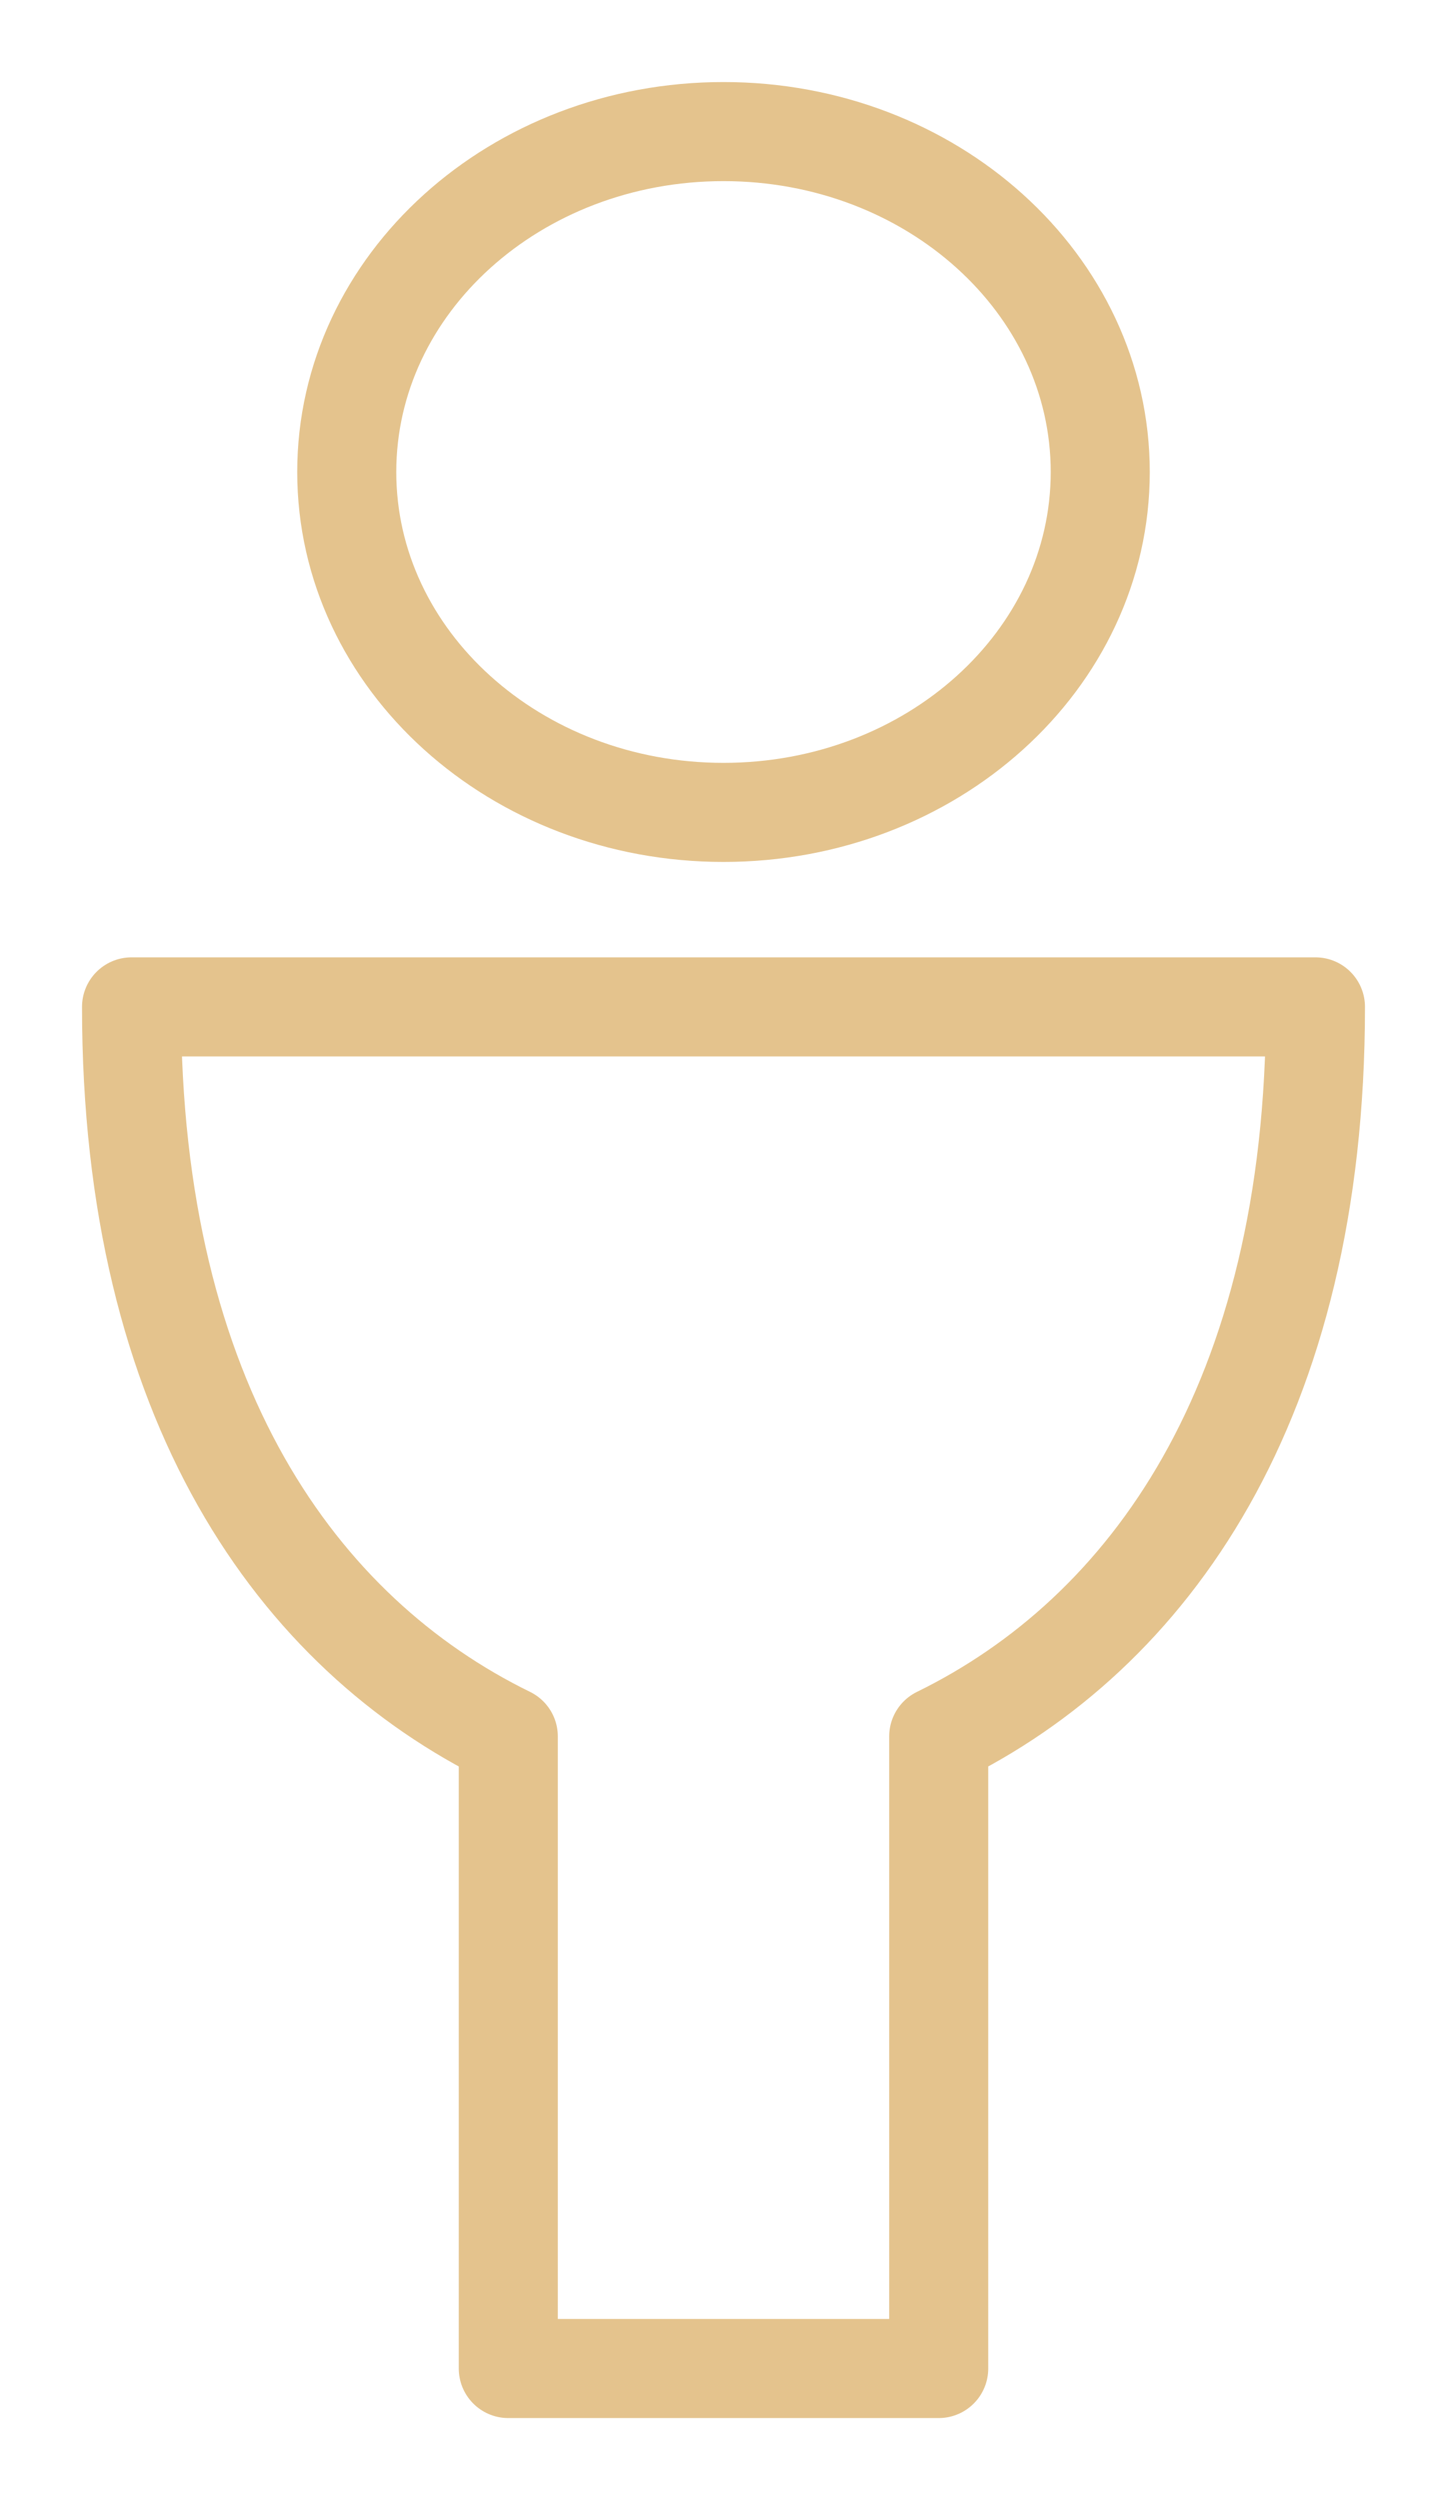
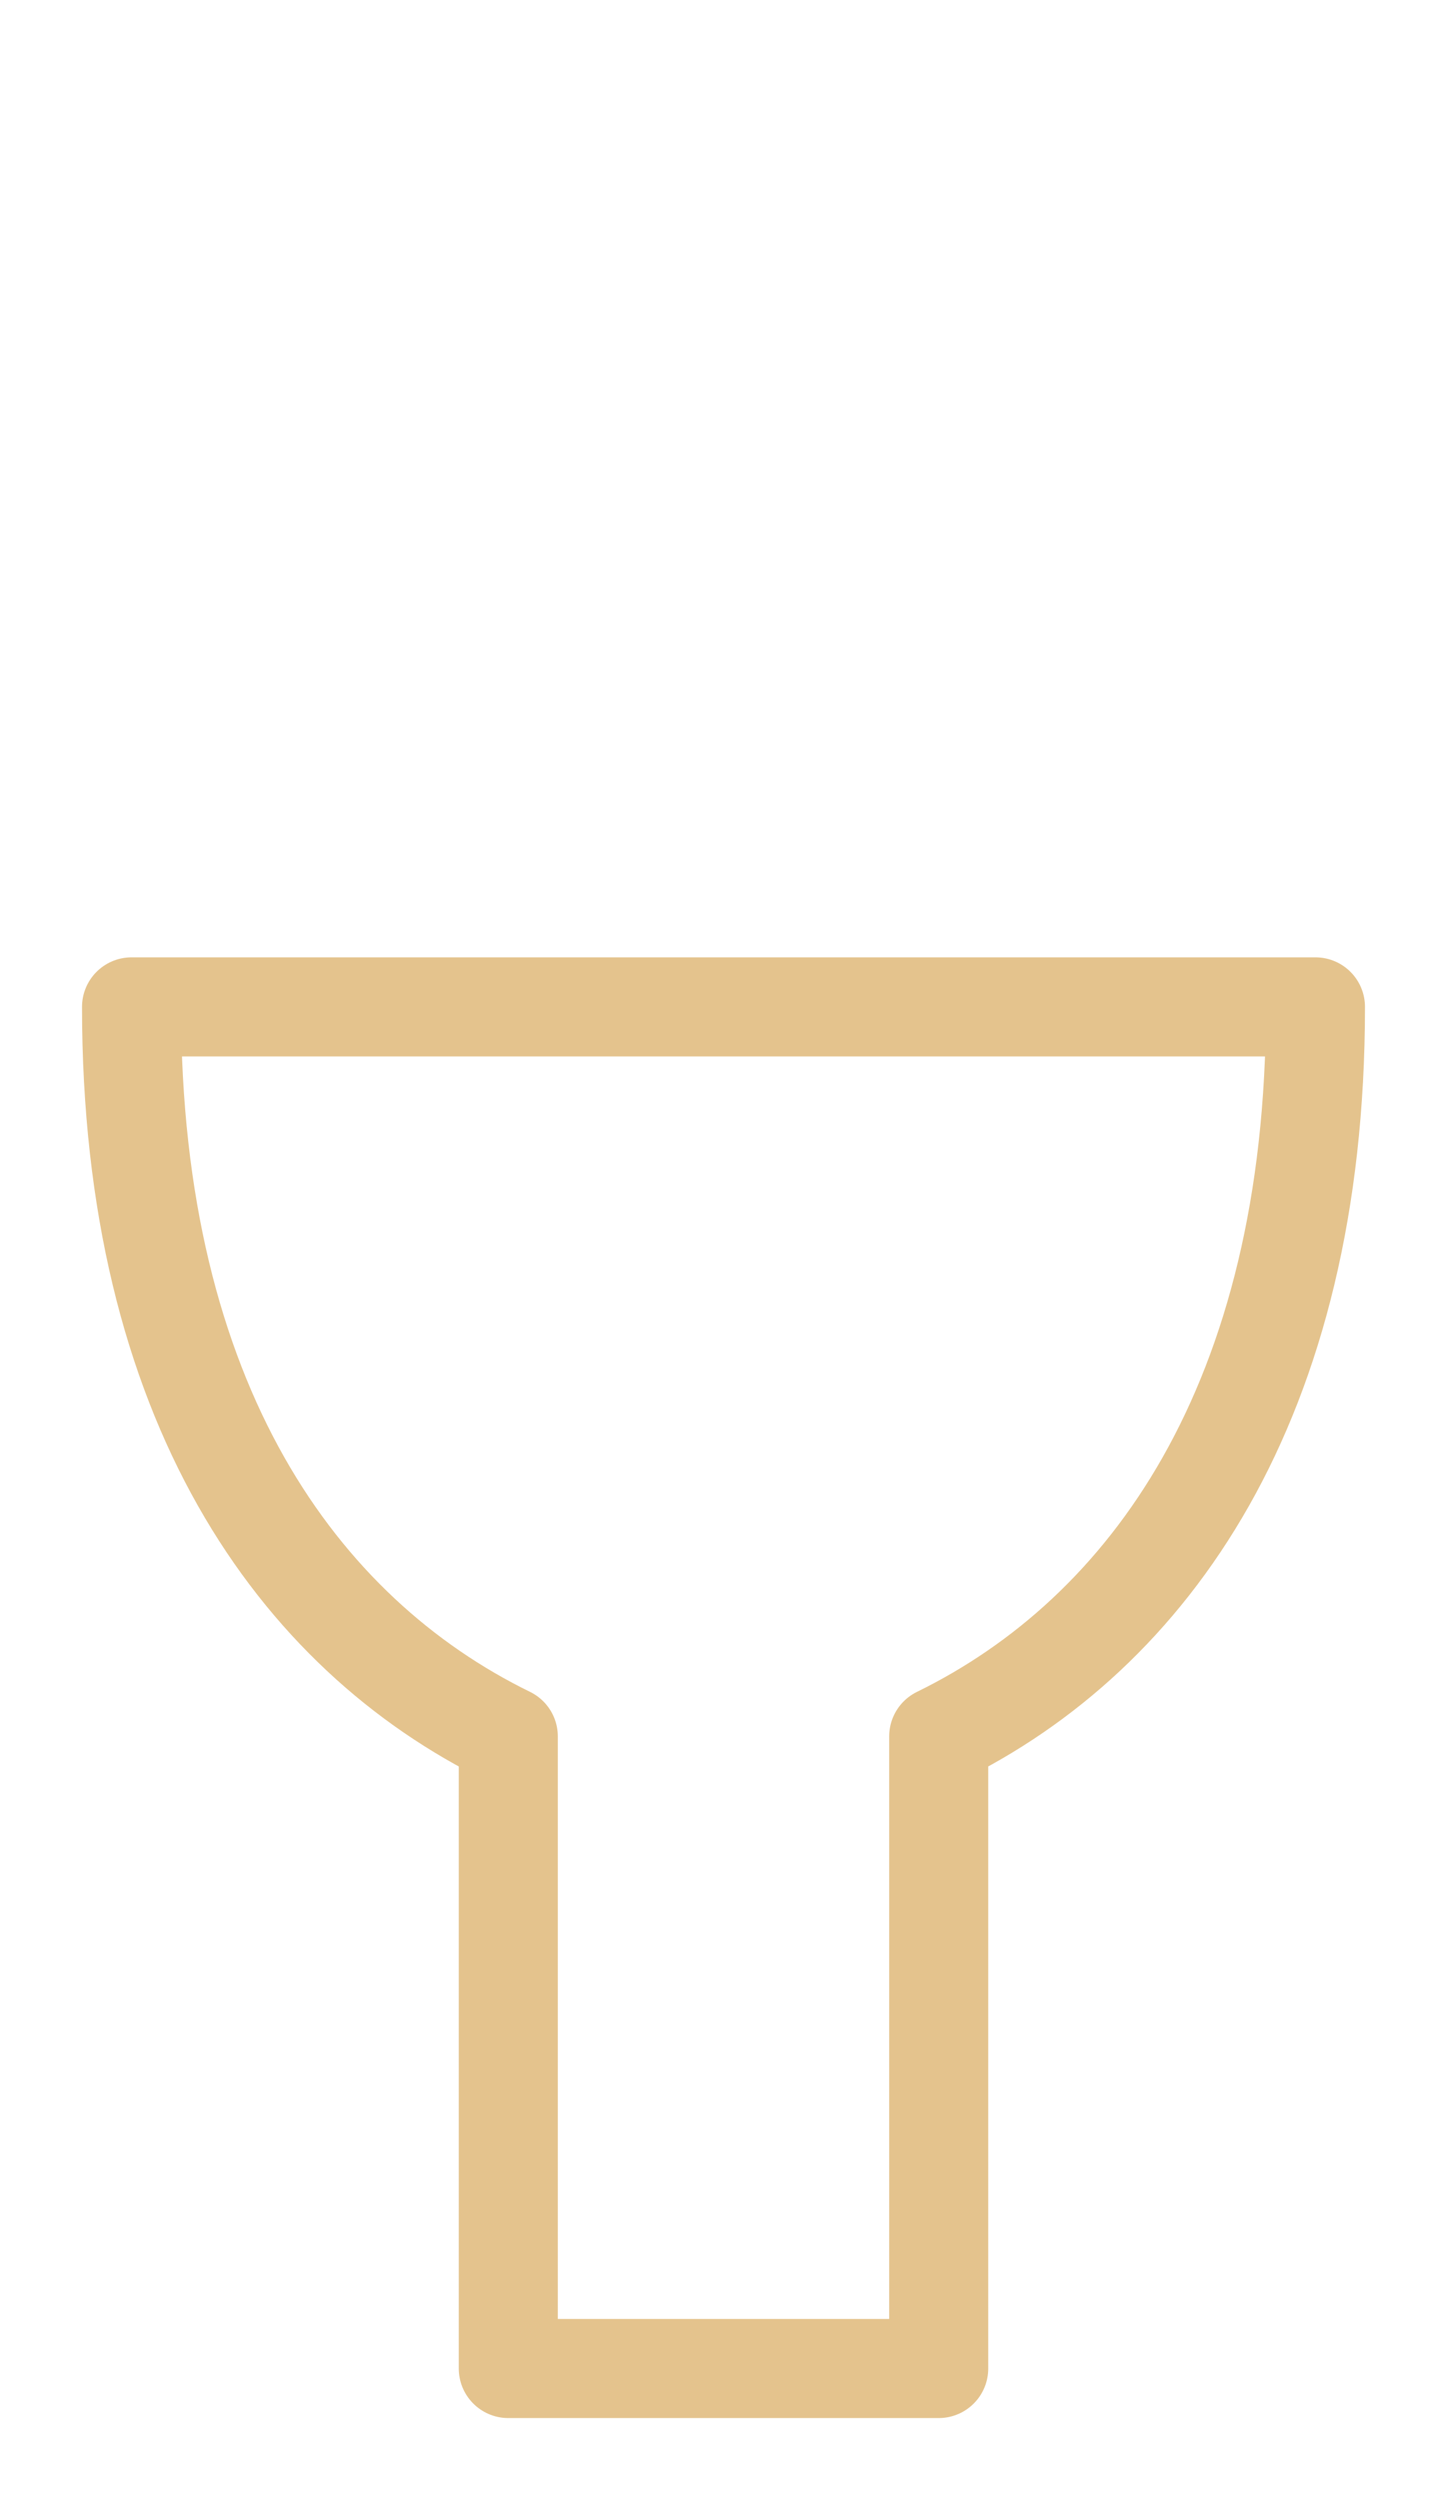
<svg xmlns="http://www.w3.org/2000/svg" width="11" height="19" viewBox="0 0 11 19" fill="none">
-   <path fill-rule="evenodd" clip-rule="evenodd" d="M5.5 6.174C7.082 6.174 8.364 5.016 8.364 3.587C8.364 2.158 7.082 1 5.5 1C3.919 1 2.636 2.158 2.636 3.587C2.636 5.016 3.919 6.174 5.5 6.174V6.174Z" stroke="#E4C38D" stroke-width="0.753" stroke-linejoin="round" />
  <path fill-rule="evenodd" clip-rule="evenodd" d="M10 7.652H1C1 10.66 2.266 12.414 3.864 13.196V18H7.136V13.196C8.733 12.414 10 10.66 10 7.652V7.652Z" stroke="#E4C38D" stroke-width="0.753" stroke-linejoin="round" />
</svg>